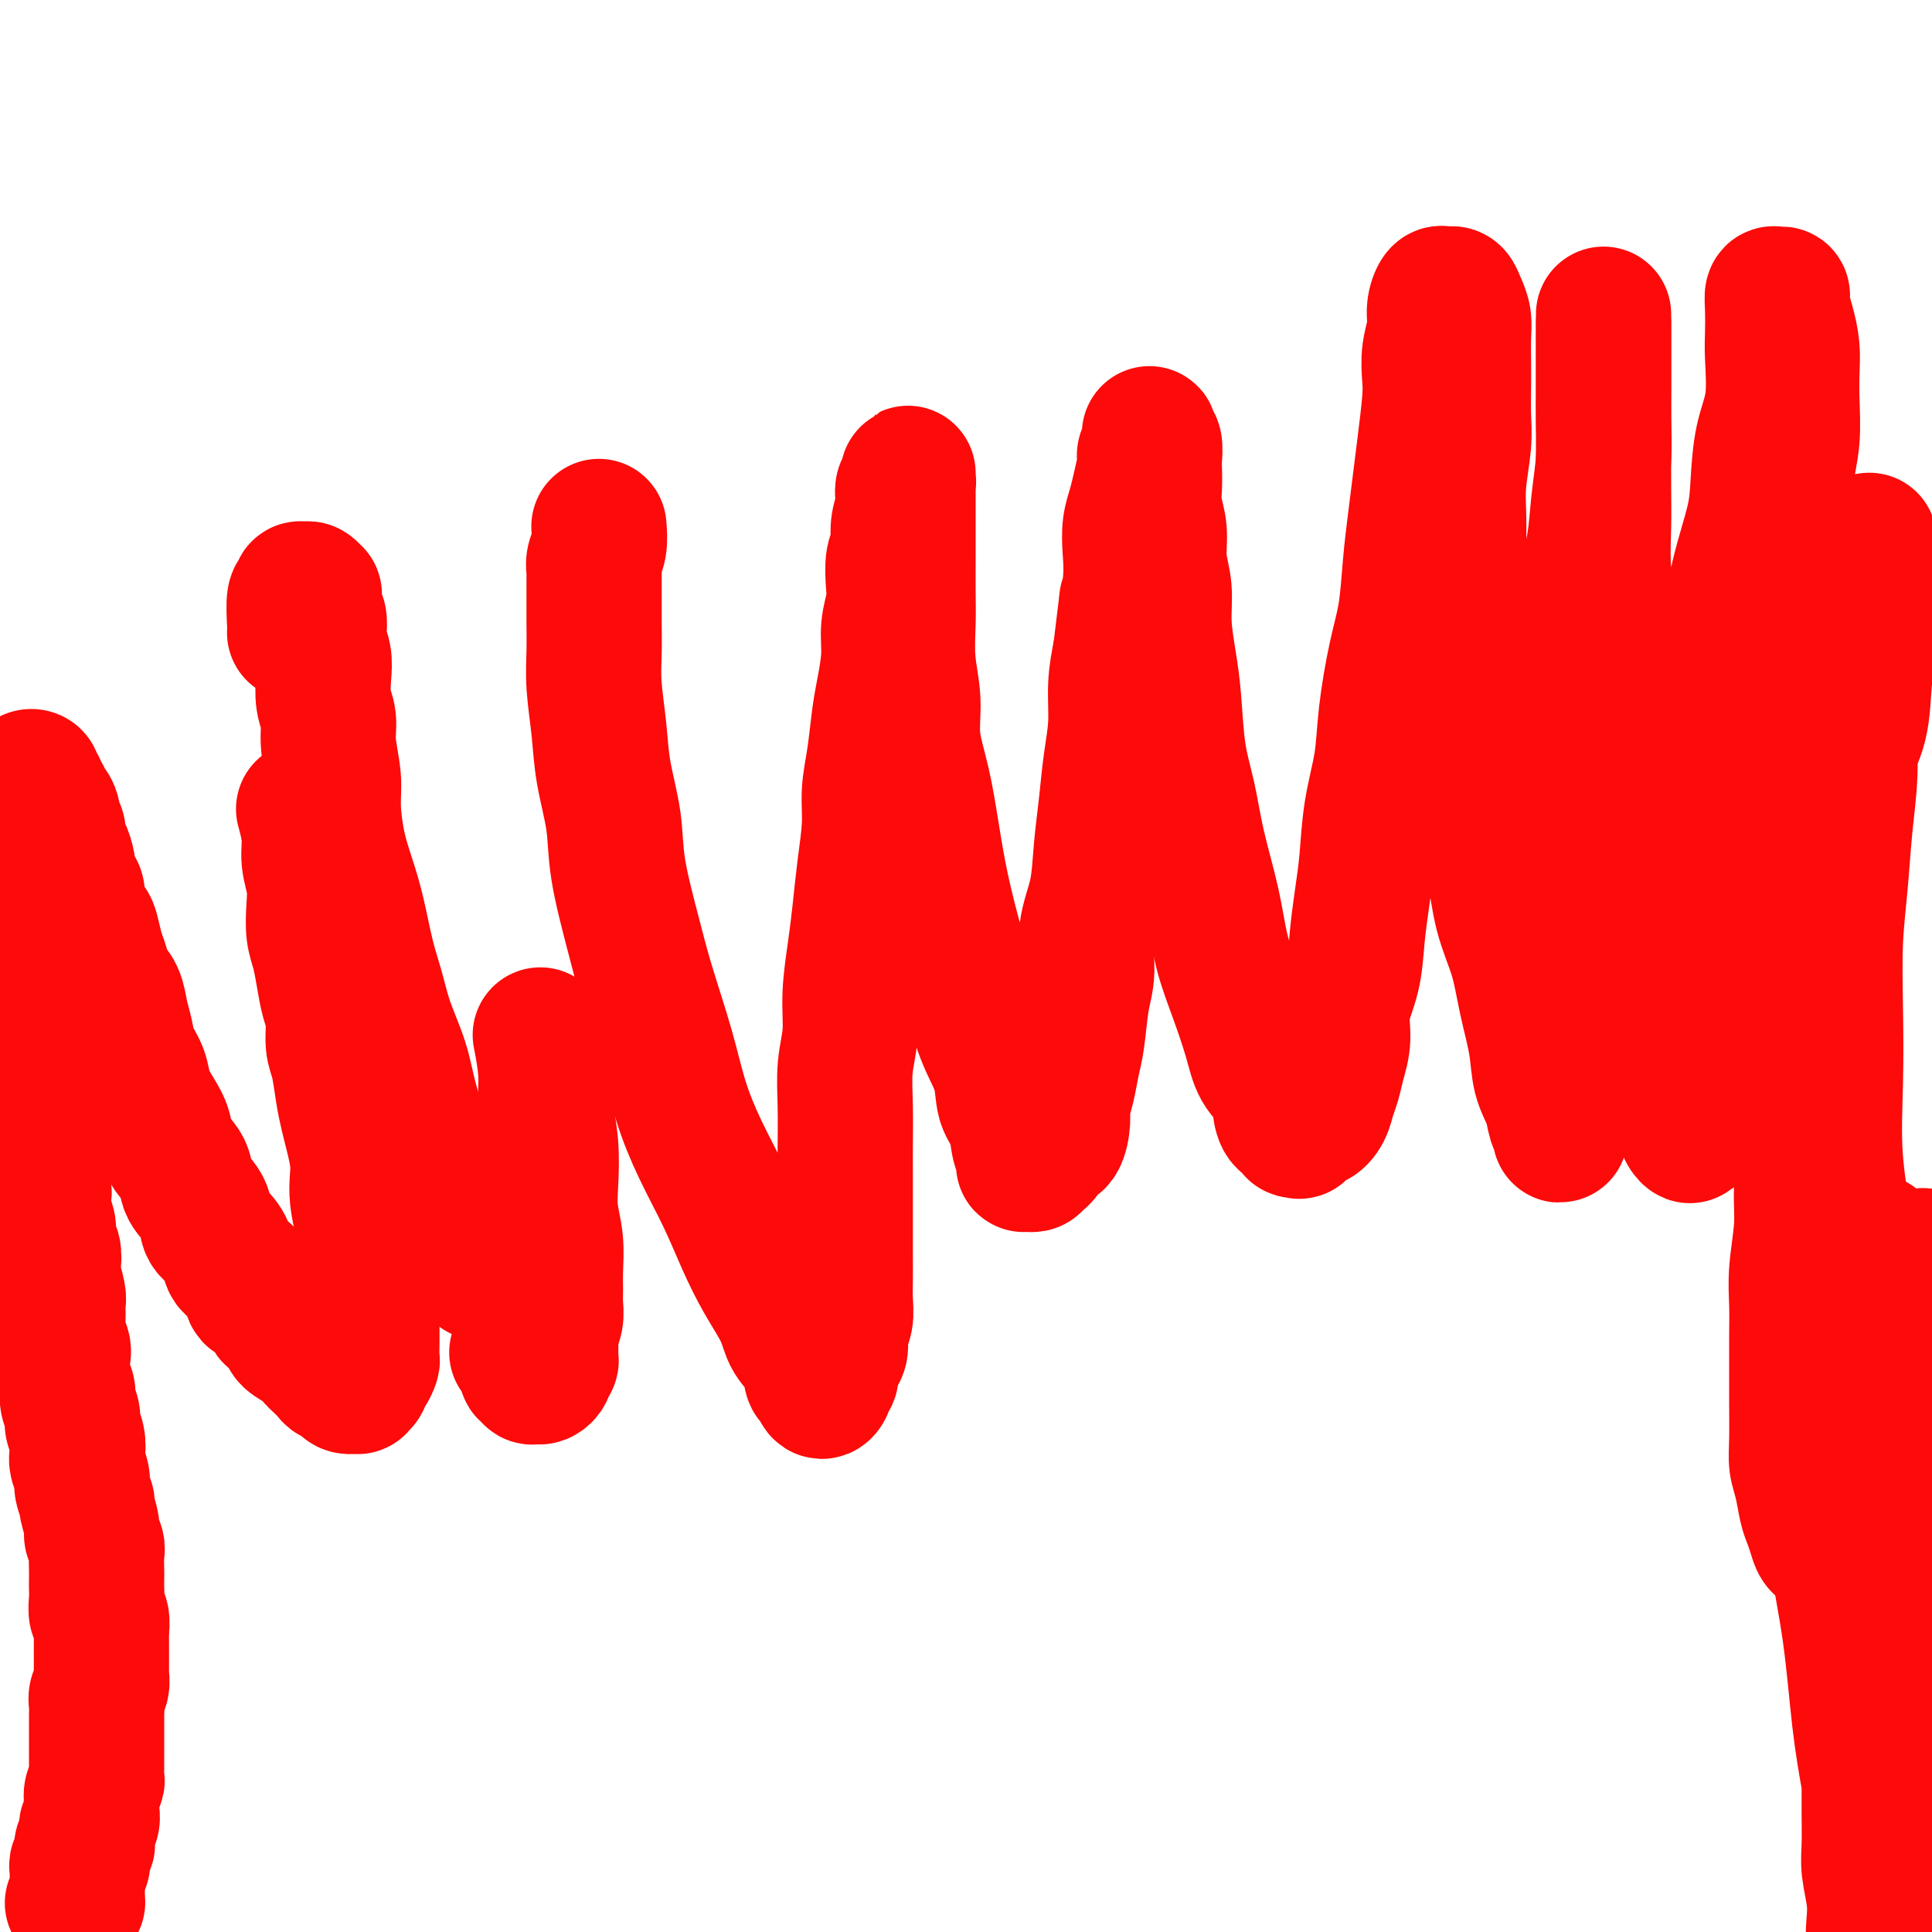
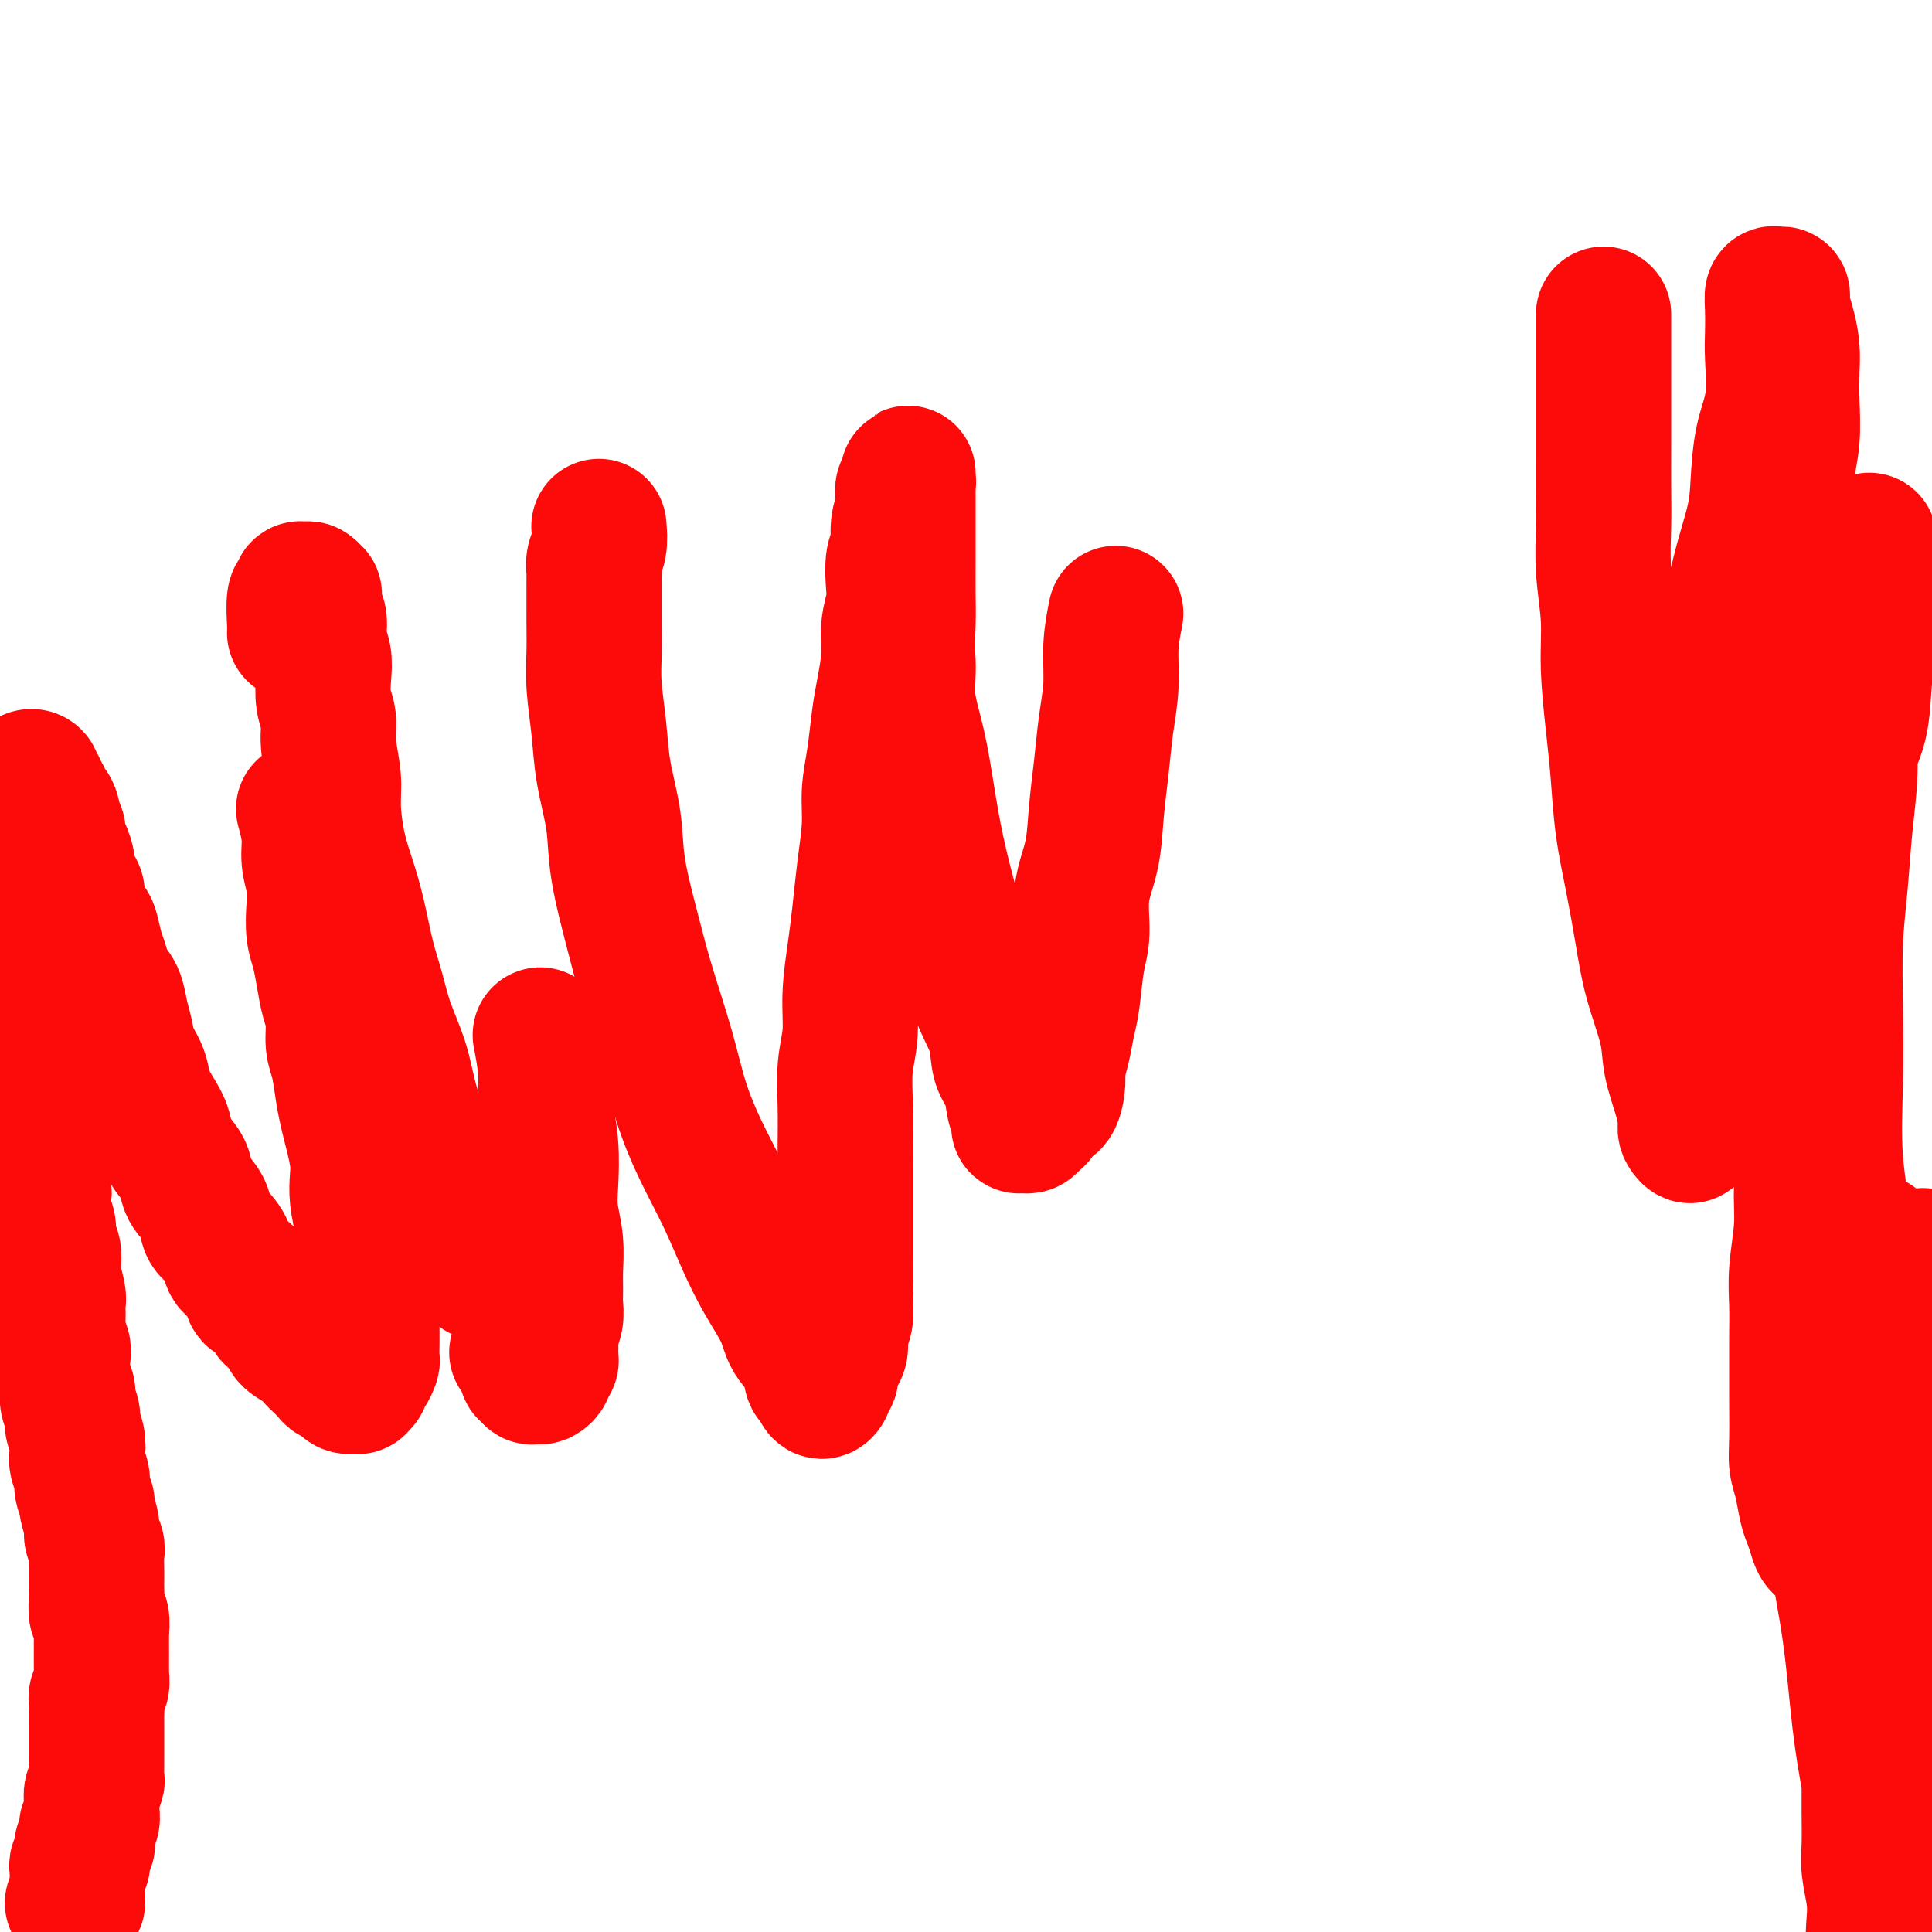
<svg xmlns="http://www.w3.org/2000/svg" viewBox="0 0 400 400" version="1.1">
  <g fill="none" stroke="#FD0A0A" stroke-width="28" stroke-linecap="round" stroke-linejoin="round">
    <path d="M15,394c0.423,0.091 0.845,0.183 1,0c0.155,-0.183 0.041,-0.640 0,-1c-0.041,-0.360 -0.011,-0.621 0,-1c0.011,-0.379 0.003,-0.875 0,-1c-0.003,-0.125 -0.001,0.122 0,0c0.001,-0.122 -0.001,-0.611 0,-1c0.001,-0.389 0.004,-0.678 0,-1c-0.004,-0.322 -0.015,-0.678 0,-1c0.015,-0.322 0.057,-0.610 0,-1c-0.057,-0.390 -0.212,-0.883 0,-1c0.212,-0.117 0.793,0.141 1,0c0.207,-0.141 0.041,-0.681 0,-1c-0.041,-0.319 0.042,-0.418 0,-1c-0.042,-0.582 -0.208,-1.648 0,-2c0.208,-0.352 0.792,0.009 1,0c0.208,-0.009 0.042,-0.387 0,-1c-0.042,-0.613 0.041,-1.460 0,-2c-0.041,-0.540 -0.207,-0.774 0,-1c0.207,-0.226 0.786,-0.444 1,-1c0.214,-0.556 0.061,-1.448 0,-2c-0.061,-0.552 -0.030,-0.763 0,-1c0.030,-0.237 0.061,-0.501 0,-1c-0.061,-0.499 -0.212,-1.233 0,-2c0.212,-0.767 0.789,-1.565 1,-2c0.211,-0.435 0.057,-0.505 0,-1c-0.057,-0.495 -0.015,-1.413 0,-2c0.015,-0.587 0.004,-0.842 0,-1c-0.004,-0.158 -0.001,-0.217 0,-1c0.001,-0.783 0.000,-2.289 0,-3c-0.000,-0.711 0.000,-0.627 0,-1c-0.000,-0.373 -0.001,-1.202 0,-2c0.001,-0.798 0.004,-1.564 0,-2c-0.004,-0.436 -0.015,-0.541 0,-1c0.015,-0.459 0.057,-1.273 0,-2c-0.057,-0.727 -0.211,-1.369 0,-2c0.211,-0.631 0.789,-1.252 1,-2c0.211,-0.748 0.057,-1.623 0,-2c-0.057,-0.377 -0.015,-0.256 0,-1c0.015,-0.744 0.005,-2.354 0,-3c-0.005,-0.646 -0.005,-0.328 0,-1c0.005,-0.672 0.015,-2.333 0,-3c-0.015,-0.667 -0.057,-0.338 0,-1c0.057,-0.662 0.211,-2.313 0,-3c-0.211,-0.687 -0.789,-0.410 -1,-1c-0.211,-0.590 -0.057,-2.049 0,-3c0.057,-0.951 0.016,-1.395 0,-2c-0.016,-0.605 -0.008,-1.370 0,-2c0.008,-0.630 0.017,-1.125 0,-2c-0.017,-0.875 -0.061,-2.130 0,-3c0.061,-0.870 0.228,-1.355 0,-2c-0.228,-0.645 -0.850,-1.451 -1,-2c-0.150,-0.549 0.171,-0.842 0,-2c-0.171,-1.158 -0.834,-3.182 -1,-4c-0.166,-0.818 0.165,-0.431 0,-1c-0.165,-0.569 -0.828,-2.094 -1,-3c-0.172,-0.906 0.146,-1.191 0,-2c-0.146,-0.809 -0.756,-2.141 -1,-3c-0.244,-0.859 -0.122,-1.245 0,-2c0.122,-0.755 0.244,-1.878 0,-3c-0.244,-1.122 -0.854,-2.242 -1,-3c-0.146,-0.758 0.171,-1.155 0,-2c-0.171,-0.845 -0.829,-2.137 -1,-3c-0.171,-0.863 0.147,-1.298 0,-2c-0.147,-0.702 -0.757,-1.671 -1,-3c-0.243,-1.329 -0.118,-3.018 0,-4c0.118,-0.982 0.229,-1.258 0,-2c-0.229,-0.742 -0.797,-1.950 -1,-3c-0.203,-1.050 -0.041,-1.943 0,-3c0.041,-1.057 -0.041,-2.279 0,-3c0.041,-0.721 0.203,-0.941 0,-2c-0.203,-1.059 -0.771,-2.958 -1,-4c-0.229,-1.042 -0.118,-1.226 0,-2c0.118,-0.774 0.241,-2.137 0,-3c-0.241,-0.863 -0.848,-1.228 -1,-2c-0.152,-0.772 0.151,-1.953 0,-3c-0.151,-1.047 -0.758,-1.960 -1,-3c-0.242,-1.040 -0.121,-2.208 0,-3c0.121,-0.792 0.243,-1.208 0,-2c-0.243,-0.792 -0.850,-1.959 -1,-3c-0.150,-1.041 0.156,-1.956 0,-3c-0.156,-1.044 -0.774,-2.218 -1,-3c-0.226,-0.782 -0.060,-1.172 0,-2c0.060,-0.828 0.012,-2.094 0,-3c-0.012,-0.906 0.011,-1.453 0,-2c-0.011,-0.547 -0.055,-1.095 0,-2c0.055,-0.905 0.211,-2.167 0,-3c-0.211,-0.833 -0.789,-1.237 -1,-2c-0.211,-0.763 -0.057,-1.884 0,-3c0.057,-1.116 0.015,-2.228 0,-3c-0.015,-0.772 -0.004,-1.204 0,-2c0.004,-0.796 0.002,-1.955 0,-3c-0.002,-1.045 -0.004,-1.974 0,-3c0.004,-1.026 0.015,-2.148 0,-3c-0.015,-0.852 -0.057,-1.435 0,-2c0.057,-0.565 0.211,-1.111 0,-2c-0.211,-0.889 -0.789,-2.120 -1,-3c-0.211,-0.880 -0.057,-1.409 0,-2c0.057,-0.591 0.015,-1.242 0,-2c-0.015,-0.758 -0.004,-1.621 0,-2c0.004,-0.379 0.001,-0.273 0,-1c-0.001,-0.727 -0.000,-2.288 0,-3c0.000,-0.712 0.000,-0.575 0,-1c-0.000,-0.425 -0.000,-1.413 0,-2c0.000,-0.587 0.000,-0.772 0,-1c-0.000,-0.228 -0.000,-0.497 0,-1c0.000,-0.503 0.000,-1.238 0,-2c-0.000,-0.762 -0.001,-1.551 0,-2c0.001,-0.449 0.004,-0.558 0,-1c-0.004,-0.442 -0.015,-1.217 0,-2c0.015,-0.783 0.057,-1.574 0,-2c-0.057,-0.426 -0.211,-0.485 0,-1c0.211,-0.515 0.788,-1.485 1,-2c0.212,-0.515 0.061,-0.576 0,-1c-0.061,-0.424 -0.030,-1.212 0,-2" />
    <path d="M6,169c-0.155,-11.002 -0.041,-4.506 0,-2c0.041,2.506 0.011,1.021 0,0c-0.011,-1.021 -0.003,-1.579 0,-2c0.003,-0.421 -0.000,-0.705 0,-1c0.000,-0.295 0.004,-0.602 0,-1c-0.004,-0.398 -0.015,-0.887 0,-1c0.015,-0.113 0.055,0.151 0,0c-0.055,-0.151 -0.207,-0.717 0,-1c0.207,-0.283 0.772,-0.283 1,0c0.228,0.283 0.118,0.848 0,1c-0.118,0.152 -0.242,-0.109 0,0c0.242,0.109 0.852,0.588 1,1c0.148,0.412 -0.167,0.757 0,1c0.167,0.243 0.814,0.384 1,1c0.186,0.616 -0.090,1.707 0,2c0.090,0.293 0.545,-0.212 1,0c0.455,0.212 0.909,1.140 1,2c0.091,0.860 -0.182,1.653 0,2c0.182,0.347 0.819,0.248 1,1c0.181,0.752 -0.092,2.355 0,3c0.092,0.645 0.551,0.332 1,1c0.449,0.668 0.889,2.317 1,3c0.111,0.683 -0.107,0.400 0,1c0.107,0.600 0.539,2.084 1,3c0.461,0.916 0.949,1.263 1,2c0.051,0.737 -0.337,1.863 0,3c0.337,1.137 1.399,2.286 2,3c0.601,0.714 0.742,0.994 1,2c0.258,1.006 0.632,2.737 1,4c0.368,1.263 0.729,2.059 1,3c0.271,0.941 0.453,2.026 1,3c0.547,0.974 1.460,1.838 2,3c0.540,1.162 0.707,2.621 1,4c0.293,1.379 0.711,2.679 1,4c0.289,1.321 0.449,2.663 1,4c0.551,1.337 1.493,2.668 2,4c0.507,1.332 0.578,2.666 1,4c0.422,1.334 1.196,2.667 2,4c0.804,1.333 1.638,2.666 2,4c0.362,1.334 0.253,2.669 1,4c0.747,1.331 2.349,2.660 3,4c0.651,1.340 0.350,2.693 1,4c0.650,1.307 2.252,2.567 3,4c0.748,1.433 0.642,3.039 1,4c0.358,0.961 1.180,1.278 2,2c0.820,0.722 1.637,1.851 2,3c0.363,1.149 0.272,2.319 1,3c0.728,0.681 2.274,0.875 3,2c0.726,1.125 0.633,3.183 1,4c0.367,0.817 1.196,0.393 2,1c0.804,0.607 1.584,2.245 2,3c0.416,0.755 0.469,0.626 1,1c0.531,0.374 1.542,1.251 2,2c0.458,0.749 0.364,1.370 1,2c0.636,0.630 2.000,1.268 3,2c1.000,0.732 1.634,1.558 2,2c0.366,0.442 0.464,0.501 1,1c0.536,0.499 1.510,1.440 2,2c0.490,0.560 0.494,0.739 1,1c0.506,0.261 1.513,0.603 2,1c0.487,0.397 0.456,0.849 1,1c0.544,0.151 1.665,0.000 2,0c0.335,-0.000 -0.117,0.150 0,0c0.117,-0.150 0.802,-0.602 1,-1c0.198,-0.398 -0.090,-0.744 0,-1c0.090,-0.256 0.560,-0.424 1,-1c0.440,-0.576 0.850,-1.561 1,-2c0.150,-0.439 0.040,-0.333 0,-1c-0.040,-0.667 -0.011,-2.107 0,-3c0.011,-0.893 0.004,-1.238 0,-2c-0.004,-0.762 -0.005,-1.940 0,-3c0.005,-1.060 0.016,-2.001 0,-3c-0.016,-0.999 -0.060,-2.054 0,-3c0.060,-0.946 0.223,-1.782 0,-3c-0.223,-1.218 -0.830,-2.818 -1,-4c-0.170,-1.182 0.099,-1.946 0,-3c-0.099,-1.054 -0.565,-2.400 -1,-4c-0.435,-1.600 -0.837,-3.456 -1,-5c-0.163,-1.544 -0.085,-2.777 0,-4c0.085,-1.223 0.178,-2.435 0,-4c-0.178,-1.565 -0.626,-3.484 -1,-5c-0.374,-1.516 -0.674,-2.628 -1,-4c-0.326,-1.372 -0.679,-3.002 -1,-5c-0.321,-1.998 -0.611,-4.364 -1,-6c-0.389,-1.636 -0.878,-2.541 -1,-4c-0.122,-1.459 0.121,-3.470 0,-5c-0.121,-1.530 -0.607,-2.579 -1,-4c-0.393,-1.421 -0.693,-3.215 -1,-5c-0.307,-1.785 -0.622,-3.561 -1,-5c-0.378,-1.439 -0.818,-2.539 -1,-4c-0.182,-1.461 -0.105,-3.282 0,-5c0.105,-1.718 0.238,-3.333 0,-5c-0.238,-1.667 -0.847,-3.385 -1,-5c-0.153,-1.615 0.151,-3.127 0,-5c-0.151,-1.873 -0.757,-4.107 -1,-5c-0.243,-0.893 -0.121,-0.447 0,0" />
    <path d="M61,131c0.032,-0.301 0.064,-0.602 0,-2c-0.064,-1.398 -0.225,-3.892 0,-5c0.225,-1.108 0.834,-0.829 1,-1c0.166,-0.171 -0.113,-0.793 0,-1c0.113,-0.207 0.619,0.000 1,0c0.381,-0.000 0.638,-0.208 1,0c0.362,0.208 0.828,0.834 1,1c0.172,0.166 0.050,-0.126 0,0c-0.050,0.126 -0.027,0.671 0,1c0.027,0.329 0.059,0.444 0,1c-0.059,0.556 -0.208,1.555 0,2c0.208,0.445 0.774,0.337 1,1c0.226,0.663 0.112,2.099 0,3c-0.112,0.901 -0.222,1.269 0,2c0.222,0.731 0.776,1.827 1,3c0.224,1.173 0.116,2.424 0,4c-0.116,1.576 -0.242,3.478 0,5c0.242,1.522 0.852,2.663 1,4c0.148,1.337 -0.165,2.869 0,5c0.165,2.131 0.807,4.859 1,7c0.193,2.141 -0.061,3.694 0,6c0.061,2.306 0.439,5.363 1,8c0.561,2.637 1.304,4.852 2,7c0.696,2.148 1.345,4.228 2,7c0.655,2.772 1.315,6.236 2,9c0.685,2.764 1.394,4.828 2,7c0.606,2.172 1.110,4.452 2,7c0.890,2.548 2.168,5.365 3,8c0.832,2.635 1.219,5.088 2,8c0.781,2.912 1.958,6.284 3,9c1.042,2.716 1.951,4.778 3,7c1.049,2.222 2.240,4.606 3,7c0.760,2.394 1.089,4.798 2,7c0.911,2.202 2.403,4.200 3,5c0.597,0.800 0.298,0.400 0,0" />
    <path d="M107,280c0.301,0.229 0.602,0.457 1,1c0.398,0.543 0.894,1.399 1,2c0.106,0.601 -0.179,0.946 0,1c0.179,0.054 0.823,-0.185 1,0c0.177,0.185 -0.111,0.793 0,1c0.111,0.207 0.622,0.014 1,0c0.378,-0.014 0.623,0.151 1,0c0.377,-0.151 0.886,-0.617 1,-1c0.114,-0.383 -0.165,-0.683 0,-1c0.165,-0.317 0.775,-0.650 1,-1c0.225,-0.350 0.064,-0.715 0,-1c-0.064,-0.285 -0.031,-0.488 0,-1c0.031,-0.512 0.061,-1.333 0,-2c-0.061,-0.667 -0.213,-1.180 0,-2c0.213,-0.820 0.790,-1.946 1,-3c0.210,-1.054 0.053,-2.034 0,-3c-0.053,-0.966 -0.000,-1.918 0,-3c0.000,-1.082 -0.051,-2.296 0,-4c0.051,-1.704 0.206,-3.900 0,-6c-0.206,-2.100 -0.772,-4.105 -1,-6c-0.228,-1.895 -0.117,-3.679 0,-6c0.117,-2.321 0.241,-5.180 0,-8c-0.241,-2.820 -0.848,-5.601 -1,-8c-0.152,-2.399 0.151,-4.415 0,-7c-0.151,-2.585 -0.758,-5.739 -1,-7c-0.242,-1.261 -0.121,-0.631 0,0" />
-     <path d="M124,109c0.113,1.409 0.226,2.817 0,4c-0.226,1.183 -0.793,2.140 -1,3c-0.207,0.860 -0.056,1.624 0,2c0.056,0.376 0.015,0.363 0,1c-0.015,0.637 -0.005,1.923 0,3c0.005,1.077 0.005,1.944 0,3c-0.005,1.056 -0.013,2.301 0,4c0.013,1.699 0.049,3.851 0,6c-0.049,2.149 -0.184,4.294 0,7c0.184,2.706 0.685,5.974 1,9c0.315,3.026 0.442,5.811 1,9c0.558,3.189 1.546,6.782 2,10c0.454,3.218 0.375,6.061 1,10c0.625,3.939 1.954,8.972 3,13c1.046,4.028 1.809,7.050 3,11c1.191,3.950 2.811,8.830 4,13c1.189,4.170 1.948,7.632 3,11c1.052,3.368 2.397,6.644 4,10c1.603,3.356 3.464,6.792 5,10c1.536,3.208 2.748,6.187 4,9c1.252,2.813 2.545,5.458 4,8c1.455,2.542 3.072,4.980 4,7c0.928,2.020 1.165,3.621 2,5c0.835,1.379 2.266,2.534 3,4c0.734,1.466 0.770,3.241 1,4c0.230,0.759 0.654,0.503 1,1c0.346,0.497 0.614,1.749 1,2c0.386,0.251 0.891,-0.499 1,-1c0.109,-0.501 -0.177,-0.752 0,-1c0.177,-0.248 0.817,-0.492 1,-1c0.183,-0.508 -0.091,-1.279 0,-2c0.091,-0.721 0.546,-1.393 1,-2c0.454,-0.607 0.906,-1.151 1,-2c0.094,-0.849 -0.171,-2.004 0,-3c0.171,-0.996 0.778,-1.834 1,-3c0.222,-1.166 0.060,-2.661 0,-4c-0.060,-1.339 -0.016,-2.521 0,-4c0.016,-1.479 0.004,-3.256 0,-5c-0.004,-1.744 -0.001,-3.454 0,-5c0.001,-1.546 -0.001,-2.929 0,-5c0.001,-2.071 0.004,-4.830 0,-7c-0.004,-2.170 -0.016,-3.749 0,-6c0.016,-2.251 0.060,-5.173 0,-8c-0.060,-2.827 -0.223,-5.558 0,-8c0.223,-2.442 0.833,-4.596 1,-7c0.167,-2.404 -0.109,-5.057 0,-8c0.109,-2.943 0.603,-6.175 1,-9c0.397,-2.825 0.698,-5.242 1,-8c0.302,-2.758 0.606,-5.857 1,-9c0.394,-3.143 0.879,-6.330 1,-9c0.121,-2.670 -0.121,-4.824 0,-7c0.121,-2.176 0.606,-4.373 1,-7c0.394,-2.627 0.698,-5.683 1,-8c0.302,-2.317 0.603,-3.896 1,-6c0.397,-2.104 0.890,-4.734 1,-7c0.110,-2.266 -0.163,-4.167 0,-6c0.163,-1.833 0.761,-3.599 1,-5c0.239,-1.401 0.120,-2.438 0,-4c-0.120,-1.562 -0.242,-3.650 0,-5c0.242,-1.350 0.849,-1.962 1,-3c0.151,-1.038 -0.152,-2.502 0,-4c0.152,-1.498 0.759,-3.031 1,-4c0.241,-0.969 0.117,-1.374 0,-2c-0.117,-0.626 -0.228,-1.471 0,-2c0.228,-0.529 0.793,-0.740 1,-1c0.207,-0.260 0.055,-0.567 0,-1c-0.055,-0.433 -0.015,-0.992 0,-1c0.015,-0.008 0.004,0.534 0,1c-0.004,0.466 -0.001,0.854 0,1c0.001,0.146 0.000,0.048 0,1c-0.000,0.952 -0.000,2.953 0,4c0.000,1.047 0.000,1.141 0,2c-0.000,0.859 -0.001,2.485 0,4c0.001,1.515 0.005,2.920 0,5c-0.005,2.080 -0.017,4.836 0,7c0.017,2.164 0.063,3.736 0,6c-0.063,2.264 -0.235,5.221 0,8c0.235,2.779 0.877,5.382 1,8c0.123,2.618 -0.274,5.253 0,8c0.274,2.747 1.217,5.606 2,9c0.783,3.394 1.405,7.322 2,11c0.595,3.678 1.161,7.104 2,11c0.839,3.896 1.950,8.261 3,12c1.050,3.739 2.039,6.851 3,10c0.961,3.149 1.892,6.335 3,9c1.108,2.665 2.392,4.808 3,7c0.608,2.192 0.541,4.432 1,6c0.459,1.568 1.444,2.462 2,4c0.556,1.538 0.684,3.719 1,5c0.316,1.281 0.820,1.664 1,2c0.180,0.336 0.037,0.627 0,1c-0.037,0.373 0.031,0.829 0,1c-0.031,0.171 -0.163,0.058 0,0c0.163,-0.058 0.620,-0.062 1,0c0.380,0.062 0.683,0.188 1,0c0.317,-0.188 0.649,-0.690 1,-1c0.351,-0.310 0.720,-0.427 1,-1c0.280,-0.573 0.470,-1.600 1,-2c0.530,-0.400 1.399,-0.172 2,-1c0.601,-0.828 0.935,-2.713 1,-4c0.065,-1.287 -0.138,-1.974 0,-3c0.138,-1.026 0.615,-2.389 1,-4c0.385,-1.611 0.676,-3.471 1,-5c0.324,-1.529 0.682,-2.726 1,-5c0.318,-2.274 0.596,-5.623 1,-8c0.404,-2.377 0.934,-3.780 1,-6c0.066,-2.220 -0.334,-5.256 0,-8c0.334,-2.744 1.400,-5.196 2,-8c0.600,-2.804 0.734,-5.959 1,-9c0.266,-3.041 0.662,-5.967 1,-9c0.338,-3.033 0.616,-6.174 1,-9c0.384,-2.826 0.873,-5.338 1,-8c0.127,-2.662 -0.106,-5.475 0,-8c0.106,-2.525 0.553,-4.763 1,-7" />
-     <path d="M232,135c2.023,-16.550 1.081,-9.424 1,-8c-0.081,1.424 0.699,-2.855 1,-6c0.301,-3.145 0.123,-5.158 0,-7c-0.123,-1.842 -0.192,-3.515 0,-5c0.192,-1.485 0.644,-2.782 1,-4c0.356,-1.218 0.617,-2.358 1,-4c0.383,-1.642 0.887,-3.786 1,-5c0.113,-1.214 -0.167,-1.499 0,-2c0.167,-0.501 0.781,-1.219 1,-2c0.219,-0.781 0.045,-1.625 0,-2c-0.045,-0.375 0.040,-0.282 0,0c-0.040,0.282 -0.207,0.753 0,1c0.207,0.247 0.786,0.270 1,1c0.214,0.730 0.061,2.167 0,3c-0.061,0.833 -0.032,1.060 0,2c0.032,0.940 0.065,2.591 0,4c-0.065,1.409 -0.228,2.576 0,4c0.228,1.424 0.849,3.106 1,5c0.151,1.894 -0.166,3.999 0,6c0.166,2.001 0.817,3.898 1,6c0.183,2.102 -0.102,4.411 0,7c0.102,2.589 0.593,5.460 1,8c0.407,2.540 0.732,4.749 1,8c0.268,3.251 0.480,7.546 1,11c0.520,3.454 1.349,6.069 2,9c0.651,2.931 1.123,6.180 2,10c0.877,3.820 2.159,8.212 3,12c0.841,3.788 1.241,6.970 2,10c0.759,3.030 1.877,5.906 3,9c1.123,3.094 2.250,6.405 3,9c0.750,2.595 1.123,4.474 2,6c0.877,1.526 2.258,2.700 3,4c0.742,1.300 0.844,2.726 1,4c0.156,1.274 0.367,2.396 1,3c0.633,0.604 1.689,0.690 2,1c0.311,0.310 -0.121,0.845 0,1c0.121,0.155 0.796,-0.069 1,0c0.204,0.069 -0.061,0.430 0,0c0.061,-0.430 0.450,-1.650 1,-2c0.550,-0.350 1.260,0.172 2,0c0.740,-0.172 1.509,-1.037 2,-2c0.491,-0.963 0.704,-2.023 1,-3c0.296,-0.977 0.674,-1.872 1,-3c0.326,-1.128 0.598,-2.490 1,-4c0.402,-1.510 0.934,-3.167 1,-5c0.066,-1.833 -0.333,-3.840 0,-6c0.333,-2.160 1.398,-4.471 2,-7c0.602,-2.529 0.743,-5.275 1,-8c0.257,-2.725 0.631,-5.430 1,-8c0.369,-2.570 0.731,-5.007 1,-8c0.269,-2.993 0.443,-6.543 1,-10c0.557,-3.457 1.497,-6.820 2,-10c0.503,-3.180 0.568,-6.179 1,-10c0.432,-3.821 1.229,-8.466 2,-12c0.771,-3.534 1.516,-5.956 2,-9c0.484,-3.044 0.708,-6.708 1,-10c0.292,-3.292 0.653,-6.210 1,-9c0.347,-2.790 0.680,-5.452 1,-8c0.320,-2.548 0.626,-4.982 1,-8c0.374,-3.018 0.818,-6.621 1,-9c0.182,-2.379 0.104,-3.535 0,-5c-0.104,-1.465 -0.235,-3.240 0,-5c0.235,-1.760 0.837,-3.504 1,-5c0.163,-1.496 -0.111,-2.742 0,-4c0.111,-1.258 0.607,-2.528 1,-3c0.393,-0.472 0.683,-0.146 1,0c0.317,0.146 0.659,0.113 1,0c0.341,-0.113 0.680,-0.306 1,0c0.320,0.306 0.622,1.111 1,2c0.378,0.889 0.833,1.860 1,3c0.167,1.140 0.046,2.447 0,4c-0.046,1.553 -0.016,3.351 0,5c0.016,1.649 0.018,3.148 0,5c-0.018,1.852 -0.058,4.057 0,6c0.058,1.943 0.212,3.623 0,6c-0.212,2.377 -0.790,5.451 -1,8c-0.210,2.549 -0.053,4.573 0,7c0.053,2.427 0.003,5.256 0,8c-0.003,2.744 0.041,5.402 0,8c-0.041,2.598 -0.168,5.136 0,8c0.168,2.864 0.629,6.054 1,9c0.371,2.946 0.650,5.650 1,9c0.350,3.350 0.769,7.348 1,11c0.231,3.652 0.274,6.959 1,10c0.726,3.041 2.135,5.816 3,9c0.865,3.184 1.186,6.777 2,10c0.814,3.223 2.120,6.076 3,9c0.880,2.924 1.335,5.917 2,9c0.665,3.083 1.541,6.254 2,9c0.459,2.746 0.501,5.066 1,7c0.499,1.934 1.454,3.482 2,5c0.546,1.518 0.682,3.005 1,4c0.318,0.995 0.818,1.498 1,2c0.182,0.502 0.045,1.003 0,1c-0.045,-0.003 0.002,-0.510 0,-1c-0.002,-0.490 -0.053,-0.963 0,-2c0.053,-1.037 0.210,-2.639 0,-4c-0.210,-1.361 -0.788,-2.483 -1,-4c-0.212,-1.517 -0.058,-3.431 0,-5c0.058,-1.569 0.019,-2.793 0,-5c-0.019,-2.207 -0.019,-5.396 0,-8c0.019,-2.604 0.057,-4.624 0,-7c-0.057,-2.376 -0.209,-5.107 0,-8c0.209,-2.893 0.781,-5.946 1,-9c0.219,-3.054 0.086,-6.109 0,-9c-0.086,-2.891 -0.126,-5.620 0,-9c0.126,-3.380 0.419,-7.412 1,-11c0.581,-3.588 1.451,-6.732 2,-10c0.549,-3.268 0.778,-6.661 1,-10c0.222,-3.339 0.438,-6.626 1,-10c0.562,-3.374 1.471,-6.837 2,-10c0.529,-3.163 0.678,-6.026 1,-9c0.322,-2.974 0.818,-6.059 1,-9c0.182,-2.941 0.049,-5.737 0,-8c-0.049,-2.263 -0.013,-3.993 0,-6c0.013,-2.007 0.003,-4.290 0,-6c-0.003,-1.710 -0.001,-2.845 0,-4c0.001,-1.155 0.000,-2.330 0,-3c-0.000,-0.670 -0.000,-0.835 0,-1" />
+     <path d="M124,109c0.113,1.409 0.226,2.817 0,4c-0.226,1.183 -0.793,2.140 -1,3c-0.207,0.860 -0.056,1.624 0,2c0.056,0.376 0.015,0.363 0,1c-0.015,0.637 -0.005,1.923 0,3c0.005,1.077 0.005,1.944 0,3c-0.005,1.056 -0.013,2.301 0,4c0.013,1.699 0.049,3.851 0,6c-0.049,2.149 -0.184,4.294 0,7c0.184,2.706 0.685,5.974 1,9c0.315,3.026 0.442,5.811 1,9c0.558,3.189 1.546,6.782 2,10c0.454,3.218 0.375,6.061 1,10c0.625,3.939 1.954,8.972 3,13c1.046,4.028 1.809,7.050 3,11c1.191,3.950 2.811,8.830 4,13c1.189,4.170 1.948,7.632 3,11c1.052,3.368 2.397,6.644 4,10c1.603,3.356 3.464,6.792 5,10c1.536,3.208 2.748,6.187 4,9c1.252,2.813 2.545,5.458 4,8c1.455,2.542 3.072,4.980 4,7c0.928,2.020 1.165,3.621 2,5c0.835,1.379 2.266,2.534 3,4c0.734,1.466 0.770,3.241 1,4c0.230,0.759 0.654,0.503 1,1c0.346,0.497 0.614,1.749 1,2c0.386,0.251 0.891,-0.499 1,-1c0.109,-0.501 -0.177,-0.752 0,-1c0.177,-0.248 0.817,-0.492 1,-1c0.183,-0.508 -0.091,-1.279 0,-2c0.091,-0.721 0.546,-1.393 1,-2c0.454,-0.607 0.906,-1.151 1,-2c0.094,-0.849 -0.171,-2.004 0,-3c0.171,-0.996 0.778,-1.834 1,-3c0.222,-1.166 0.060,-2.661 0,-4c-0.060,-1.339 -0.016,-2.521 0,-4c0.016,-1.479 0.004,-3.256 0,-5c-0.004,-1.744 -0.001,-3.454 0,-5c0.001,-1.546 -0.001,-2.929 0,-5c0.001,-2.071 0.004,-4.830 0,-7c-0.004,-2.170 -0.016,-3.749 0,-6c0.016,-2.251 0.060,-5.173 0,-8c-0.060,-2.827 -0.223,-5.558 0,-8c0.223,-2.442 0.833,-4.596 1,-7c0.167,-2.404 -0.109,-5.057 0,-8c0.109,-2.943 0.603,-6.175 1,-9c0.397,-2.825 0.698,-5.242 1,-8c0.302,-2.758 0.606,-5.857 1,-9c0.394,-3.143 0.879,-6.330 1,-9c0.121,-2.670 -0.121,-4.824 0,-7c0.121,-2.176 0.606,-4.373 1,-7c0.394,-2.627 0.698,-5.683 1,-8c0.302,-2.317 0.603,-3.896 1,-6c0.397,-2.104 0.890,-4.734 1,-7c0.110,-2.266 -0.163,-4.167 0,-6c0.163,-1.833 0.761,-3.599 1,-5c0.239,-1.401 0.120,-2.438 0,-4c-0.120,-1.562 -0.242,-3.650 0,-5c0.242,-1.350 0.849,-1.962 1,-3c0.151,-1.038 -0.152,-2.502 0,-4c0.152,-1.498 0.759,-3.031 1,-4c0.241,-0.969 0.117,-1.374 0,-2c-0.117,-0.626 -0.228,-1.471 0,-2c0.228,-0.529 0.793,-0.740 1,-1c0.207,-0.260 0.055,-0.567 0,-1c-0.055,-0.433 -0.015,-0.992 0,-1c0.015,-0.008 0.004,0.534 0,1c-0.004,0.466 -0.001,0.854 0,1c0.001,0.146 0.000,0.048 0,1c-0.000,0.952 -0.000,2.953 0,4c0.000,1.047 0.000,1.141 0,2c-0.000,0.859 -0.001,2.485 0,4c0.001,1.515 0.005,2.920 0,5c-0.005,2.080 -0.017,4.836 0,7c0.017,2.164 0.063,3.736 0,6c-0.063,2.264 -0.235,5.221 0,8c0.123,2.618 -0.274,5.253 0,8c0.274,2.747 1.217,5.606 2,9c0.783,3.394 1.405,7.322 2,11c0.595,3.678 1.161,7.104 2,11c0.839,3.896 1.950,8.261 3,12c1.050,3.739 2.039,6.851 3,10c0.961,3.149 1.892,6.335 3,9c1.108,2.665 2.392,4.808 3,7c0.608,2.192 0.541,4.432 1,6c0.459,1.568 1.444,2.462 2,4c0.556,1.538 0.684,3.719 1,5c0.316,1.281 0.820,1.664 1,2c0.180,0.336 0.037,0.627 0,1c-0.037,0.373 0.031,0.829 0,1c-0.031,0.171 -0.163,0.058 0,0c0.163,-0.058 0.620,-0.062 1,0c0.380,0.062 0.683,0.188 1,0c0.317,-0.188 0.649,-0.690 1,-1c0.351,-0.310 0.720,-0.427 1,-1c0.280,-0.573 0.470,-1.600 1,-2c0.530,-0.400 1.399,-0.172 2,-1c0.601,-0.828 0.935,-2.713 1,-4c0.065,-1.287 -0.138,-1.974 0,-3c0.138,-1.026 0.615,-2.389 1,-4c0.385,-1.611 0.676,-3.471 1,-5c0.324,-1.529 0.682,-2.726 1,-5c0.318,-2.274 0.596,-5.623 1,-8c0.404,-2.377 0.934,-3.780 1,-6c0.066,-2.220 -0.334,-5.256 0,-8c0.334,-2.744 1.400,-5.196 2,-8c0.600,-2.804 0.734,-5.959 1,-9c0.266,-3.041 0.662,-5.967 1,-9c0.338,-3.033 0.616,-6.174 1,-9c0.384,-2.826 0.873,-5.338 1,-8c0.127,-2.662 -0.106,-5.475 0,-8c0.106,-2.525 0.553,-4.763 1,-7" />
    <path d="M332,67c-0.000,-4.177 -0.000,-0.619 0,1c0.000,1.619 0.000,1.297 0,2c-0.000,0.703 -0.000,2.429 0,4c0.000,1.571 0.000,2.987 0,5c-0.000,2.013 -0.001,4.624 0,7c0.001,2.376 0.004,4.516 0,7c-0.004,2.484 -0.016,5.313 0,8c0.016,2.687 0.060,5.233 0,8c-0.060,2.767 -0.223,5.754 0,9c0.223,3.246 0.833,6.751 1,10c0.167,3.249 -0.107,6.240 0,10c0.107,3.760 0.595,8.287 1,12c0.405,3.713 0.726,6.610 1,10c0.274,3.390 0.501,7.273 1,11c0.499,3.727 1.270,7.299 2,11c0.730,3.701 1.417,7.532 2,11c0.583,3.468 1.060,6.575 2,10c0.940,3.425 2.342,7.168 3,10c0.658,2.832 0.574,4.751 1,7c0.426,2.249 1.364,4.827 2,7c0.636,2.173 0.969,3.940 1,5c0.031,1.060 -0.240,1.411 0,2c0.240,0.589 0.993,1.416 1,1c0.007,-0.416 -0.730,-2.074 -1,-3c-0.270,-0.926 -0.072,-1.119 0,-2c0.072,-0.881 0.019,-2.448 0,-4c-0.019,-1.552 -0.005,-3.088 0,-5c0.005,-1.912 0.001,-4.199 0,-6c-0.001,-1.801 0.002,-3.117 0,-5c-0.002,-1.883 -0.008,-4.331 0,-7c0.008,-2.669 0.030,-5.557 0,-8c-0.030,-2.443 -0.111,-4.442 0,-7c0.111,-2.558 0.414,-5.674 1,-9c0.586,-3.326 1.456,-6.860 2,-10c0.544,-3.140 0.763,-5.885 1,-9c0.237,-3.115 0.491,-6.600 1,-10c0.509,-3.400 1.274,-6.716 2,-10c0.726,-3.284 1.412,-6.536 2,-10c0.588,-3.464 1.079,-7.139 2,-11c0.921,-3.861 2.271,-7.908 3,-11c0.729,-3.092 0.836,-5.228 1,-8c0.164,-2.772 0.384,-6.180 1,-9c0.616,-2.820 1.628,-5.050 2,-8c0.372,-2.950 0.102,-6.618 0,-9c-0.102,-2.382 -0.038,-3.477 0,-5c0.038,-1.523 0.048,-3.475 0,-5c-0.048,-1.525 -0.154,-2.622 0,-3c0.154,-0.378 0.567,-0.038 1,0c0.433,0.038 0.887,-0.228 1,0c0.113,0.228 -0.114,0.949 0,2c0.114,1.051 0.567,2.432 1,4c0.433,1.568 0.844,3.323 1,5c0.156,1.677 0.057,3.277 0,5c-0.057,1.723 -0.072,3.568 0,6c0.072,2.432 0.229,5.452 0,8c-0.229,2.548 -0.846,4.624 -1,7c-0.154,2.376 0.155,5.051 0,8c-0.155,2.949 -0.773,6.172 -1,9c-0.227,2.828 -0.061,5.260 0,8c0.061,2.740 0.019,5.786 0,9c-0.019,3.214 -0.016,6.596 0,10c0.016,3.404 0.044,6.830 0,10c-0.044,3.170 -0.159,6.082 0,10c0.159,3.918 0.591,8.840 1,13c0.409,4.160 0.795,7.559 1,11c0.205,3.441 0.229,6.925 1,11c0.771,4.075 2.290,8.740 3,13c0.710,4.260 0.610,8.116 1,12c0.390,3.884 1.271,7.795 2,12c0.729,4.205 1.305,8.703 2,12c0.695,3.297 1.508,5.395 2,8c0.492,2.605 0.665,5.719 1,8c0.335,2.281 0.834,3.730 1,5c0.166,1.270 -0.000,2.361 0,3c0.000,0.639 0.166,0.825 0,1c-0.166,0.175 -0.666,0.337 -1,0c-0.334,-0.337 -0.504,-1.174 -1,-2c-0.496,-0.826 -1.318,-1.641 -2,-3c-0.682,-1.359 -1.225,-3.263 -2,-5c-0.775,-1.737 -1.781,-3.307 -2,-5c-0.219,-1.693 0.348,-3.507 0,-6c-0.348,-2.493 -1.611,-5.664 -2,-8c-0.389,-2.336 0.095,-3.836 0,-6c-0.095,-2.164 -0.768,-4.991 -1,-8c-0.232,-3.009 -0.021,-6.198 0,-9c0.021,-2.802 -0.146,-5.216 0,-8c0.146,-2.784 0.606,-5.938 1,-9c0.394,-3.062 0.723,-6.032 1,-9c0.277,-2.968 0.501,-5.934 1,-9c0.499,-3.066 1.271,-6.230 2,-9c0.729,-2.770 1.413,-5.145 2,-8c0.587,-2.855 1.075,-6.190 2,-9c0.925,-2.810 2.286,-5.093 3,-8c0.714,-2.907 0.779,-6.436 1,-9c0.221,-2.564 0.596,-4.162 1,-6c0.404,-1.838 0.836,-3.916 1,-6c0.164,-2.084 0.059,-4.173 0,-6c-0.059,-1.827 -0.071,-3.391 0,-5c0.071,-1.609 0.226,-3.262 0,-4c-0.226,-0.738 -0.831,-0.562 -1,-1c-0.169,-0.438 0.099,-1.492 0,-1c-0.099,0.492 -0.565,2.530 -1,4c-0.435,1.470 -0.838,2.373 -1,4c-0.162,1.627 -0.081,3.978 0,6c0.081,2.022 0.162,3.715 0,6c-0.162,2.285 -0.568,5.163 -1,8c-0.432,2.837 -0.890,5.634 -1,9c-0.110,3.366 0.128,7.299 0,11c-0.128,3.701 -0.622,7.168 -1,11c-0.378,3.832 -0.639,8.029 -1,12c-0.361,3.971 -0.822,7.715 -1,12c-0.178,4.285 -0.074,9.110 0,14c0.074,4.890 0.118,9.843 0,15c-0.118,5.157 -0.396,10.517 0,16c0.396,5.483 1.467,11.088 2,16c0.533,4.912 0.528,9.130 1,16c0.472,6.870 1.421,16.391 2,22c0.579,5.609 0.790,7.304 1,9" />
    <path d="M386,303c0.975,18.262 0.412,9.916 0,8c-0.412,-1.916 -0.674,2.597 -1,5c-0.326,2.403 -0.716,2.697 -1,3c-0.284,0.303 -0.461,0.615 -1,1c-0.539,0.385 -1.440,0.844 -2,1c-0.560,0.156 -0.780,0.008 -1,0c-0.220,-0.008 -0.440,0.124 -1,0c-0.560,-0.124 -1.459,-0.504 -2,-1c-0.541,-0.496 -0.723,-1.108 -1,-2c-0.277,-0.892 -0.649,-2.065 -1,-3c-0.351,-0.935 -0.683,-1.633 -1,-3c-0.317,-1.367 -0.621,-3.404 -1,-5c-0.379,-1.596 -0.834,-2.749 -1,-4c-0.166,-1.251 -0.044,-2.598 0,-5c0.044,-2.402 0.011,-5.860 0,-8c-0.011,-2.140 0.001,-2.962 0,-5c-0.001,-2.038 -0.015,-5.293 0,-8c0.015,-2.707 0.060,-4.866 0,-7c-0.060,-2.134 -0.223,-4.245 0,-7c0.223,-2.755 0.834,-6.156 1,-9c0.166,-2.844 -0.113,-5.130 0,-8c0.113,-2.870 0.619,-6.323 1,-9c0.381,-2.677 0.638,-4.579 1,-7c0.362,-2.421 0.829,-5.361 1,-8c0.171,-2.639 0.046,-4.975 0,-7c-0.046,-2.025 -0.013,-3.738 0,-6c0.013,-2.262 0.004,-5.074 0,-7c-0.004,-1.926 -0.005,-2.967 0,-4c0.005,-1.033 0.015,-2.058 0,-3c-0.015,-0.942 -0.057,-1.802 0,-2c0.057,-0.198 0.211,0.266 0,1c-0.211,0.734 -0.789,1.738 -1,3c-0.211,1.262 -0.057,2.781 0,5c0.057,2.219 0.015,5.136 0,8c-0.015,2.864 -0.005,5.673 0,9c0.005,3.327 0.003,7.171 0,11c-0.003,3.829 -0.009,7.644 0,12c0.009,4.356 0.032,9.255 0,14c-0.032,4.745 -0.118,9.337 0,14c0.118,4.663 0.440,9.396 1,15c0.560,5.604 1.357,12.077 2,18c0.643,5.923 1.131,11.296 2,17c0.869,5.704 2.121,11.739 3,18c0.879,6.261 1.387,12.749 2,18c0.613,5.251 1.331,9.265 2,13c0.669,3.735 1.290,7.193 2,11c0.710,3.807 1.508,7.965 2,11c0.492,3.035 0.679,4.946 1,7c0.321,2.054 0.777,4.249 1,6c0.223,1.751 0.214,3.058 0,4c-0.214,0.942 -0.632,1.518 -1,2c-0.368,0.482 -0.687,0.870 -1,1c-0.313,0.130 -0.619,0.001 -1,0c-0.381,-0.001 -0.838,0.125 -1,0c-0.162,-0.125 -0.030,-0.500 0,-1c0.030,-0.500 -0.044,-1.125 0,-2c0.044,-0.875 0.204,-2.001 0,-3c-0.204,-0.999 -0.773,-1.871 -1,-3c-0.227,-1.129 -0.113,-2.516 0,-4c0.113,-1.484 0.227,-3.065 0,-5c-0.227,-1.935 -0.793,-4.222 -1,-6c-0.207,-1.778 -0.056,-3.045 0,-5c0.056,-1.955 0.015,-4.597 0,-7c-0.015,-2.403 -0.004,-4.568 0,-7c0.004,-2.432 0.001,-5.130 0,-8c-0.001,-2.870 0.000,-5.913 0,-9c-0.000,-3.087 -0.001,-6.220 0,-9c0.001,-2.780 0.004,-5.209 0,-8c-0.004,-2.791 -0.015,-5.944 0,-9c0.015,-3.056 0.057,-6.014 0,-9c-0.057,-2.986 -0.211,-6.000 0,-9c0.211,-3.000 0.789,-5.985 1,-9c0.211,-3.015 0.057,-6.059 0,-9c-0.057,-2.941 -0.015,-5.778 0,-8c0.015,-2.222 0.004,-3.829 0,-6c-0.004,-2.171 -0.001,-4.905 0,-7c0.001,-2.095 -0.001,-3.552 0,-5c0.001,-1.448 0.004,-2.886 0,-4c-0.004,-1.114 -0.016,-1.905 0,-2c0.016,-0.095 0.059,0.506 0,1c-0.059,0.494 -0.220,0.882 0,2c0.220,1.118 0.822,2.966 1,5c0.178,2.034 -0.070,4.253 0,7c0.070,2.747 0.456,6.022 1,9c0.544,2.978 1.247,5.660 2,9c0.753,3.340 1.557,7.338 2,11c0.443,3.662 0.525,6.987 1,11c0.475,4.013 1.343,8.714 2,13c0.657,4.286 1.104,8.156 2,13c0.896,4.844 2.240,10.660 3,15c0.760,4.340 0.937,7.202 1,10c0.063,2.798 0.014,5.532 0,8c-0.014,2.468 0.008,4.671 0,6c-0.008,1.329 -0.047,1.786 0,2c0.047,0.214 0.181,0.185 0,0c-0.181,-0.185 -0.675,-0.527 -1,-1c-0.325,-0.473 -0.479,-1.077 -1,-2c-0.521,-0.923 -1.408,-2.166 -2,-3c-0.592,-0.834 -0.890,-1.260 -1,-2c-0.110,-0.740 -0.033,-1.793 0,-3c0.033,-1.207 0.023,-2.569 0,-4c-0.023,-1.431 -0.059,-2.930 0,-4c0.059,-1.070 0.213,-1.711 0,-3c-0.213,-1.289 -0.793,-3.227 -1,-5c-0.207,-1.773 -0.041,-3.380 0,-5c0.041,-1.620 -0.042,-3.253 0,-5c0.042,-1.747 0.207,-3.607 0,-6c-0.207,-2.393 -0.788,-5.319 -1,-8c-0.212,-2.681 -0.054,-5.117 0,-8c0.054,-2.883 0.004,-6.214 0,-10c-0.004,-3.786 0.038,-8.028 0,-12c-0.038,-3.972 -0.154,-7.673 0,-12c0.154,-4.327 0.580,-9.280 1,-14c0.420,-4.720 0.834,-9.206 1,-11c0.166,-1.794 0.083,-0.897 0,0" />
  </g>
</svg>